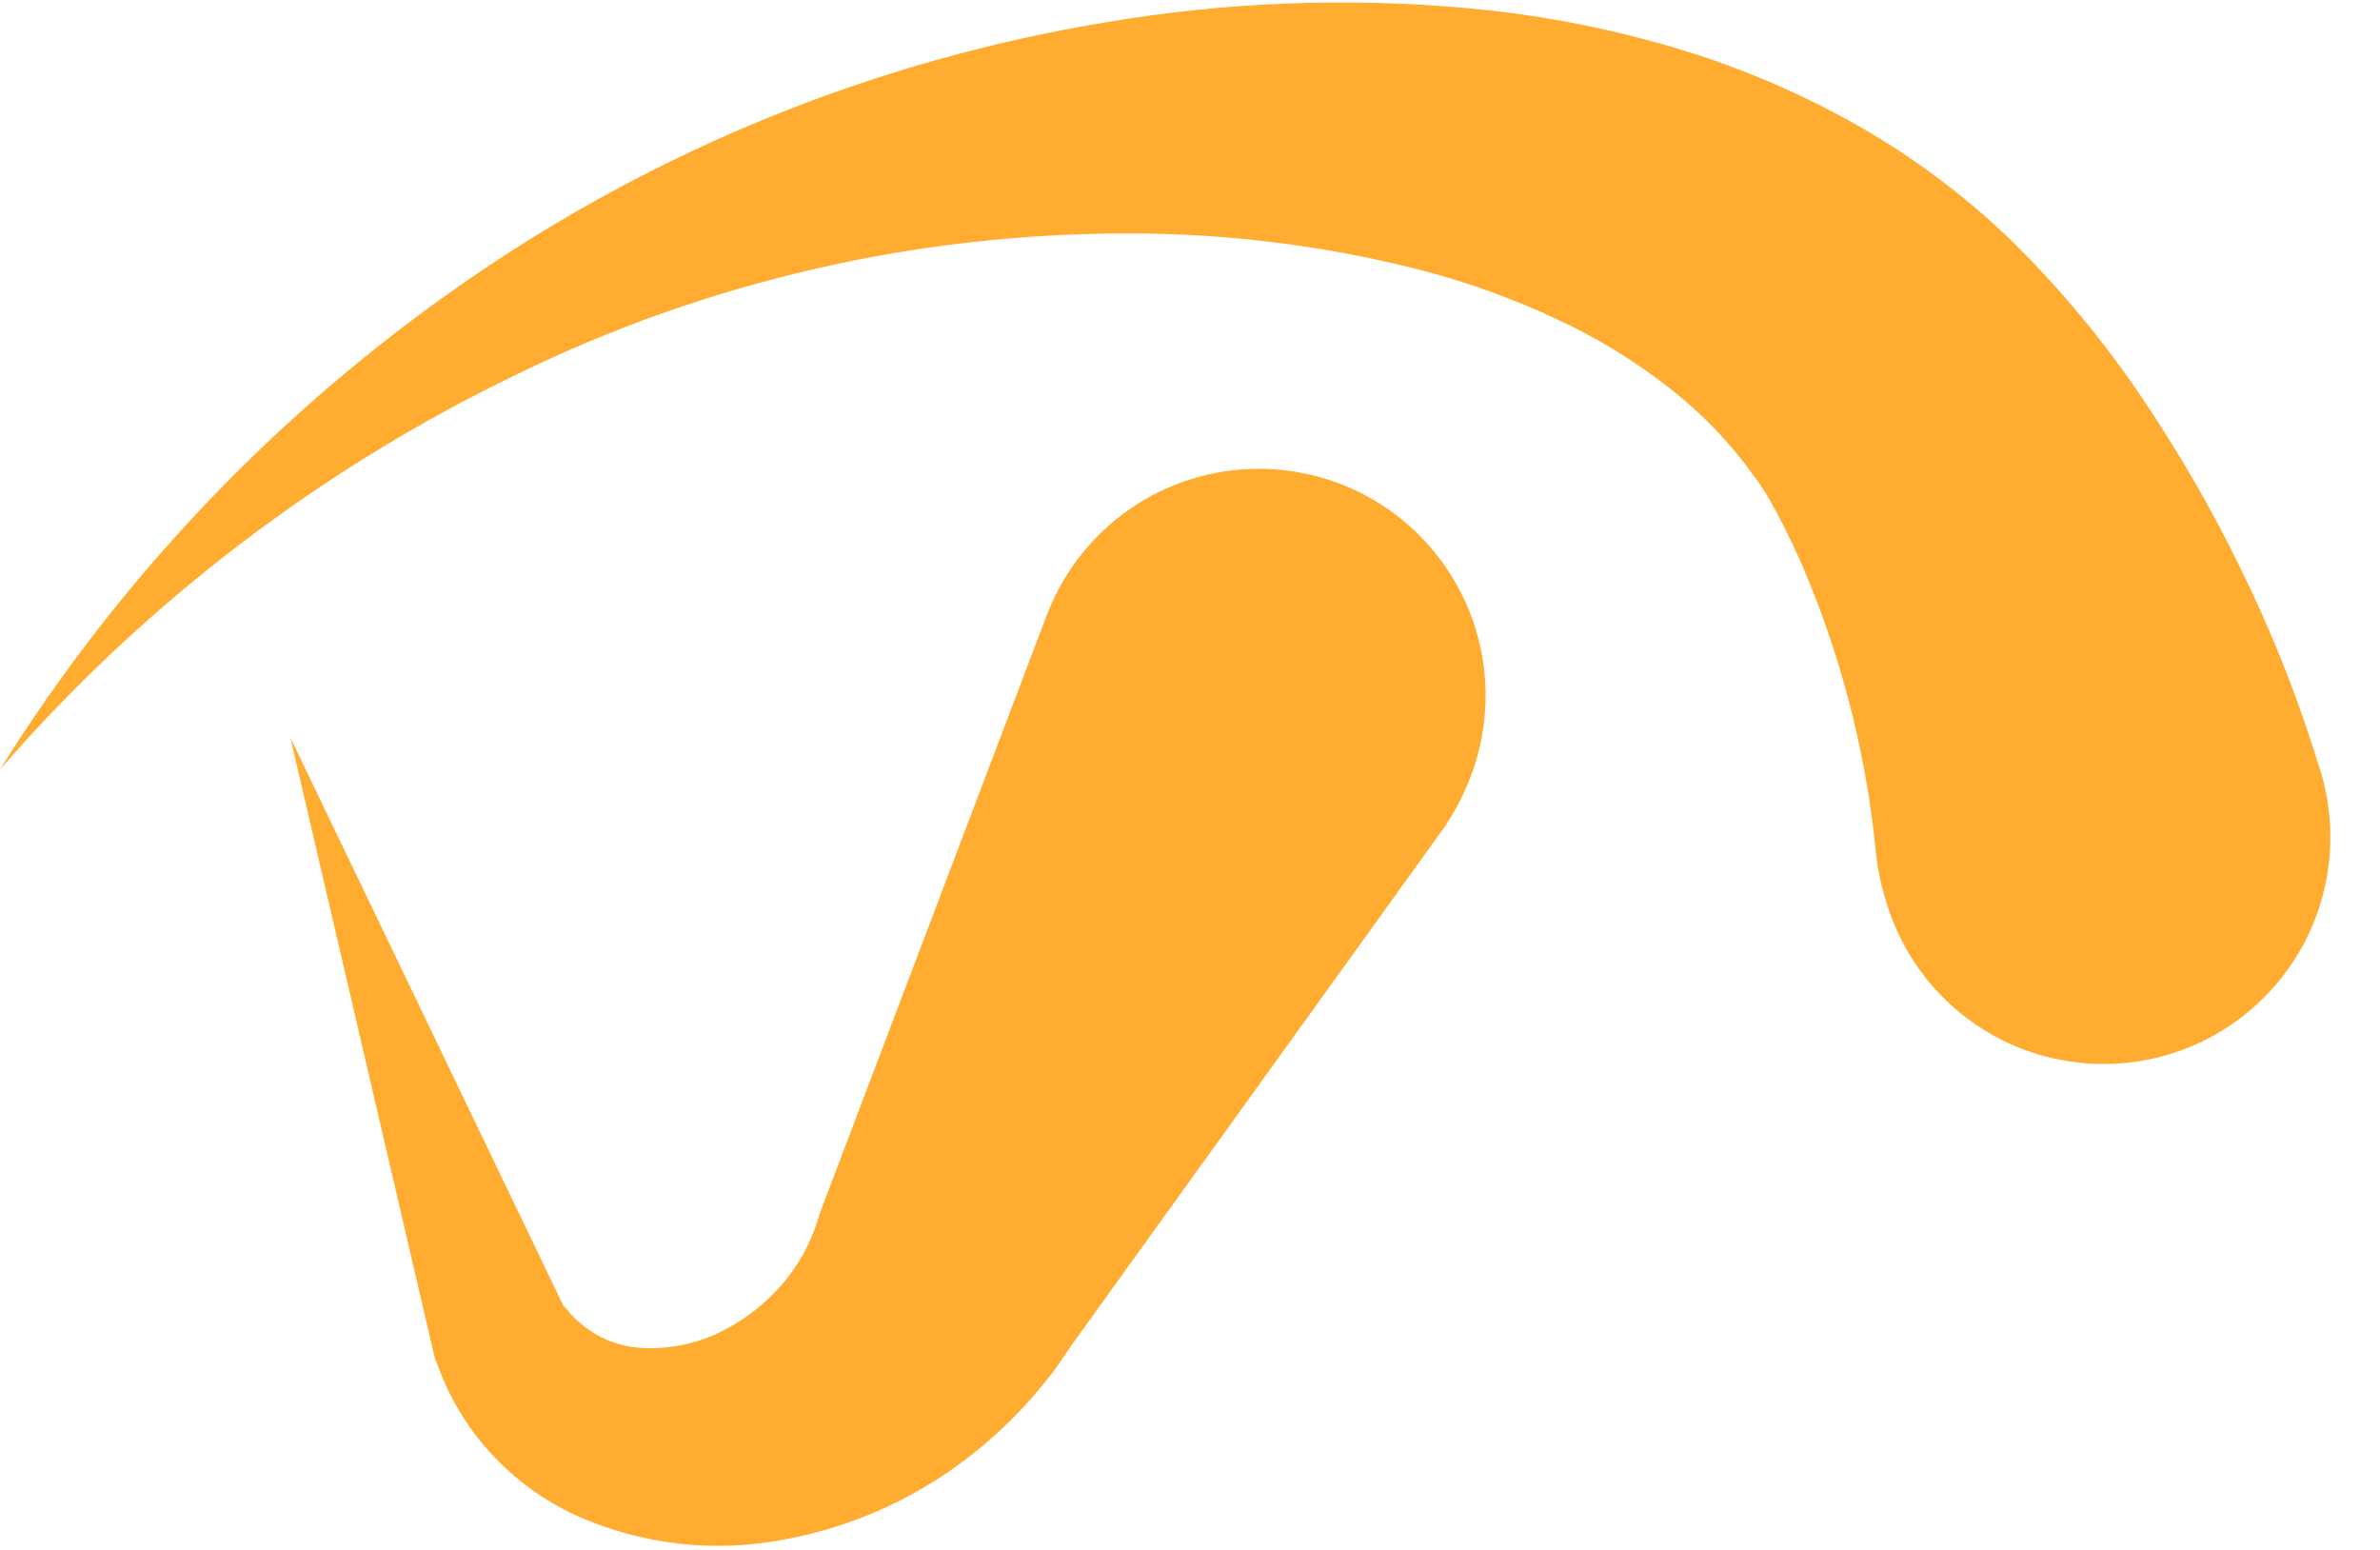
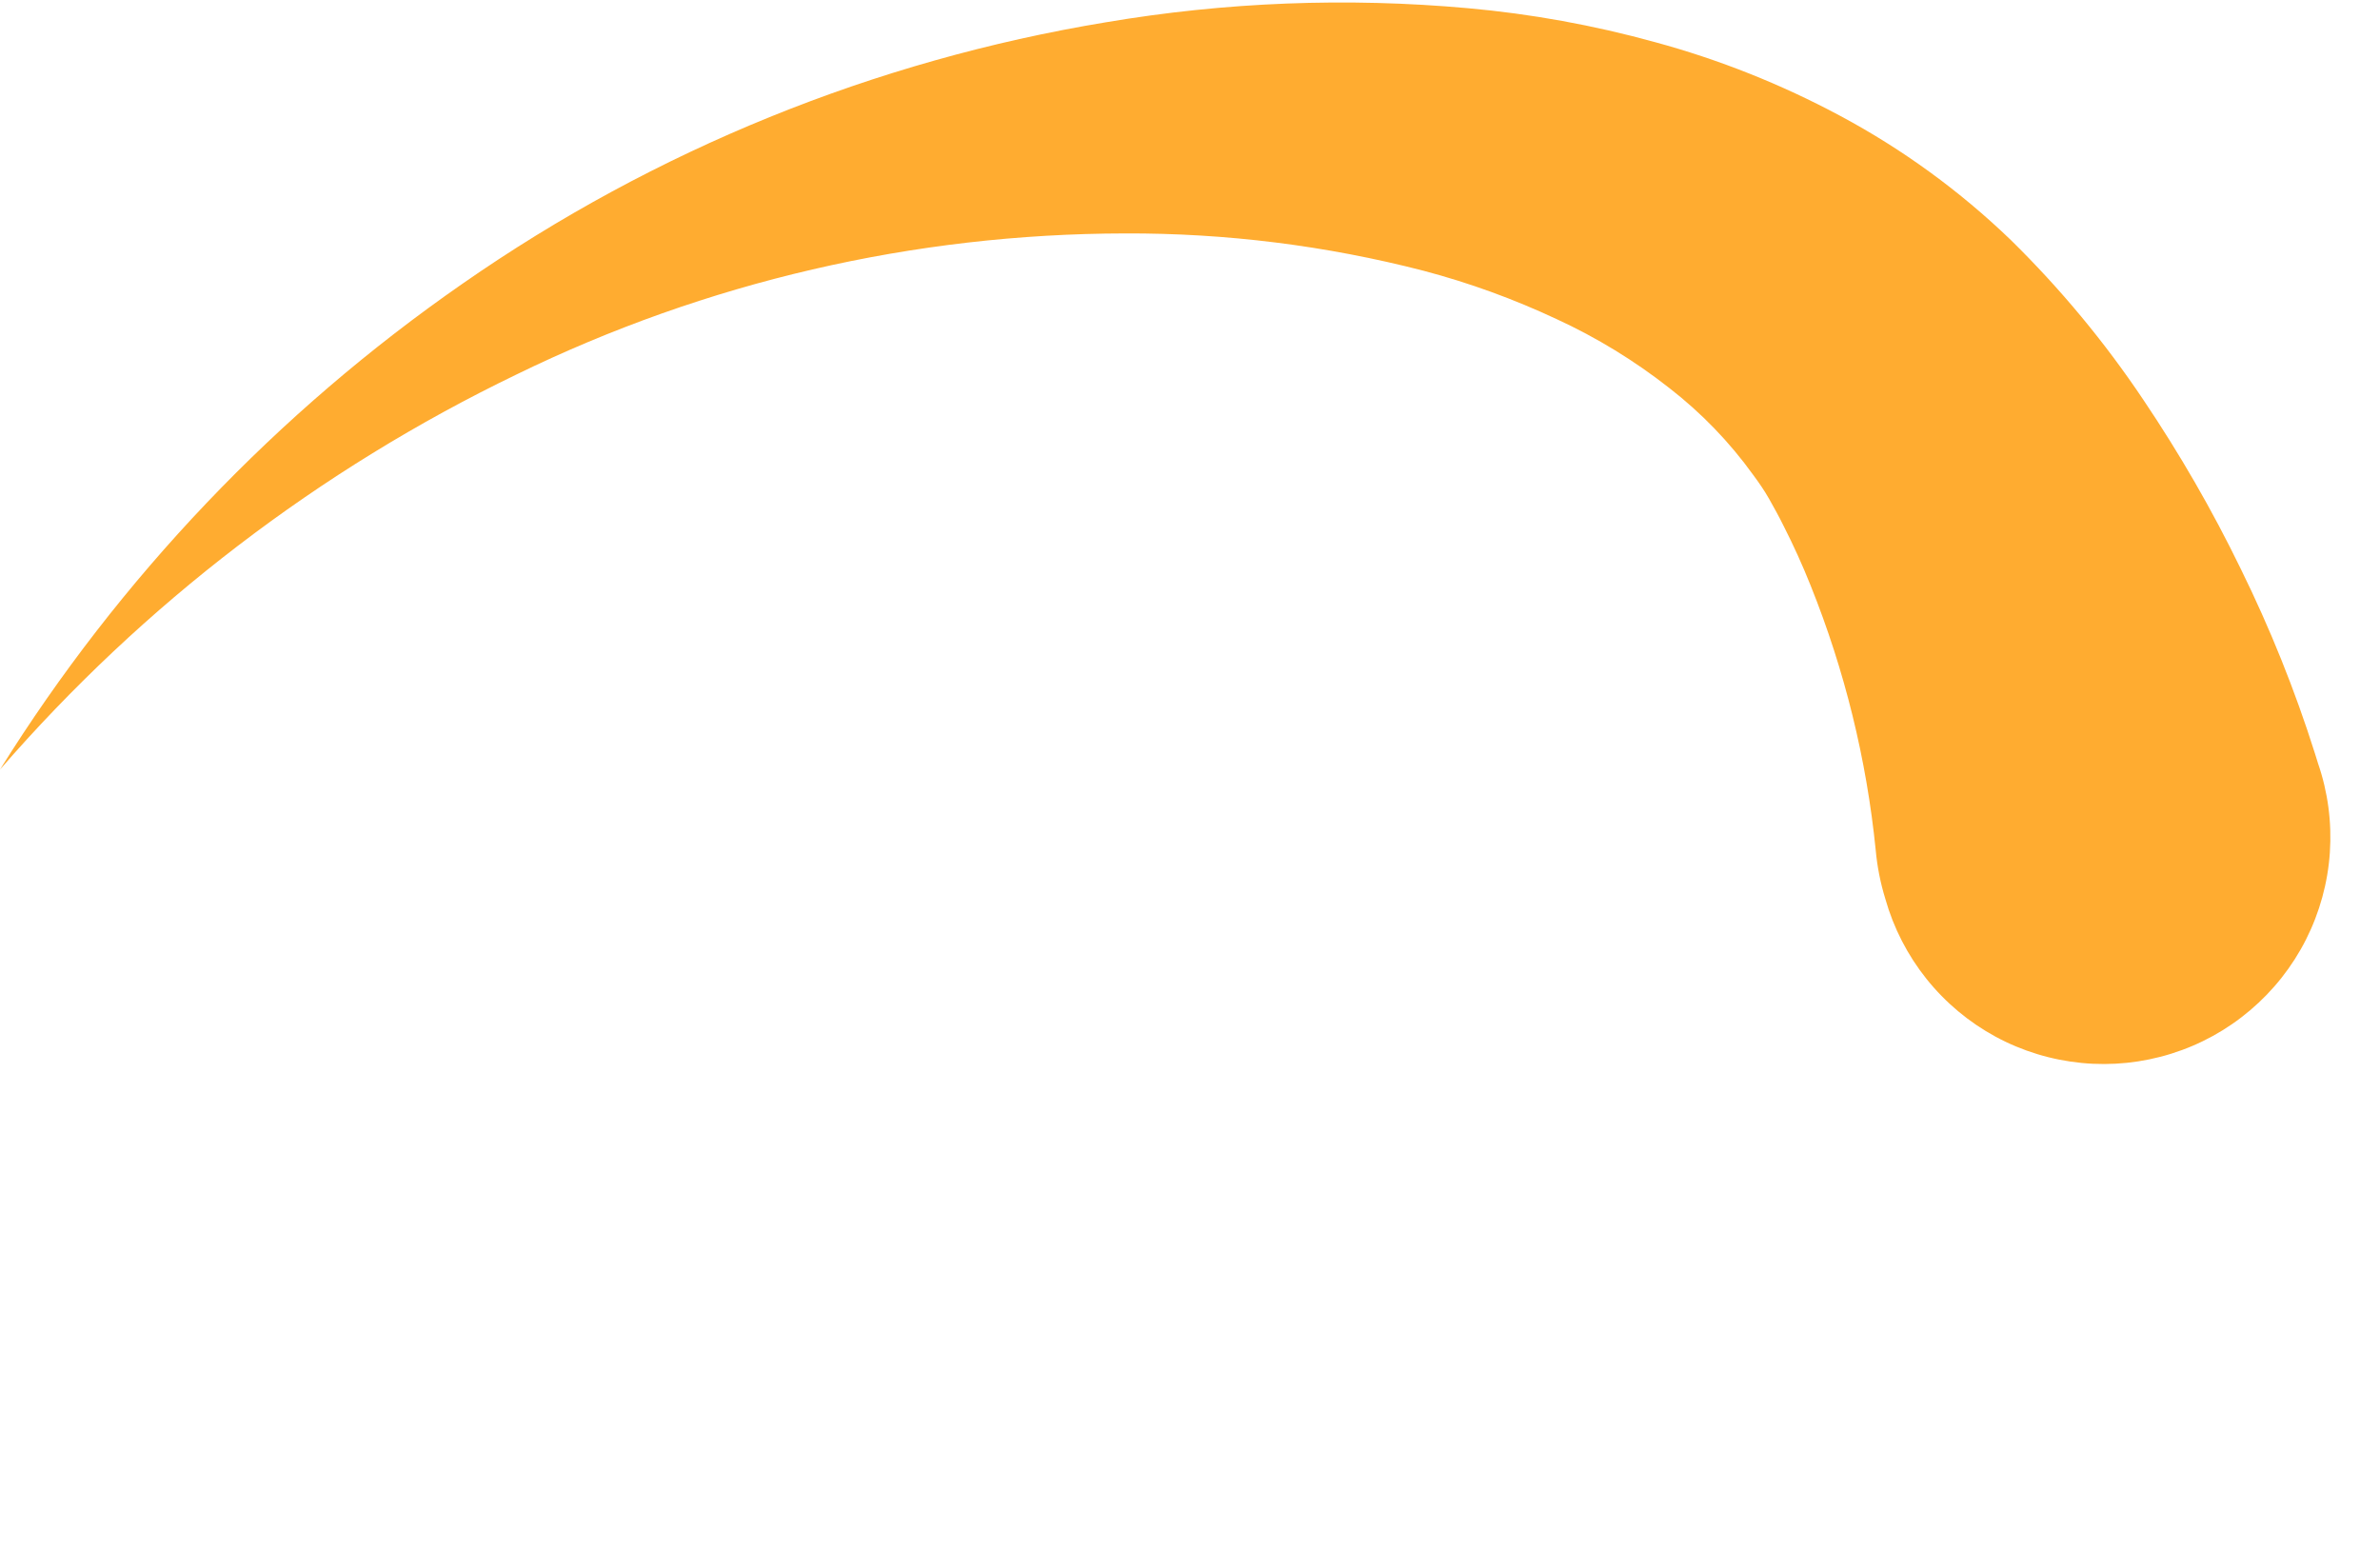
<svg xmlns="http://www.w3.org/2000/svg" width="43" height="28" viewBox="0 0 43 28" fill="none">
  <path d="M0 13.902C2.161 10.439 5.005 7.452 8.358 5.124C11.832 2.706 15.802 1.093 19.978 0.403C22.138 0.037 24.337 -0.049 26.52 0.148C27.662 0.25 28.792 0.455 29.897 0.76C31.062 1.076 32.187 1.524 33.251 2.095C34.376 2.697 35.412 3.452 36.331 4.337C37.225 5.215 38.027 6.181 38.724 7.222C39.382 8.199 39.971 9.22 40.486 10.28C41.014 11.353 41.462 12.466 41.823 13.607L41.88 13.79C42.059 14.308 42.131 14.857 42.094 15.403C42.057 15.95 41.91 16.484 41.663 16.973C41.416 17.462 41.073 17.896 40.655 18.25C40.237 18.605 39.753 18.872 39.23 19.035C38.707 19.199 38.156 19.256 37.611 19.203C37.066 19.15 36.536 18.989 36.054 18.728C35.573 18.467 35.148 18.112 34.806 17.684C34.464 17.256 34.211 16.764 34.062 16.236C33.974 15.95 33.916 15.656 33.889 15.358C33.724 13.719 33.329 12.112 32.715 10.583C32.564 10.204 32.399 9.843 32.227 9.505C32.142 9.332 32.054 9.175 31.965 9.016C31.875 8.857 31.779 8.72 31.675 8.579C31.248 7.986 30.738 7.458 30.16 7.01C29.532 6.517 28.848 6.098 28.122 5.764C27.35 5.402 26.547 5.11 25.722 4.892C23.959 4.436 22.145 4.21 20.324 4.217C16.513 4.223 12.753 5.095 9.328 6.767C5.766 8.486 2.592 10.914 0 13.902Z" fill="#FFAC30" />
-   <path d="M5.246 13.325L10.226 23.687L10.177 23.571C10.331 23.786 10.529 23.966 10.757 24.099C10.985 24.233 11.239 24.316 11.502 24.344C12.047 24.393 12.594 24.284 13.078 24.03C13.578 23.775 14.007 23.403 14.33 22.945C14.482 22.728 14.607 22.493 14.703 22.246C14.723 22.183 14.752 22.128 14.768 22.062L14.797 21.971L14.811 21.924L14.838 21.85L15.076 21.223L18.894 11.162C19.08 10.653 19.365 10.185 19.733 9.786C20.101 9.388 20.544 9.066 21.037 8.84C21.531 8.615 22.064 8.489 22.606 8.471C23.148 8.452 23.688 8.542 24.195 8.734C24.703 8.926 25.167 9.217 25.561 9.59C25.955 9.963 26.27 10.41 26.49 10.906C26.71 11.402 26.829 11.937 26.84 12.479C26.852 13.021 26.756 13.56 26.557 14.065C26.428 14.398 26.258 14.713 26.052 15.005L19.765 23.738L19.371 24.285L19.112 24.666C19.023 24.796 18.919 24.919 18.819 25.043C18.417 25.534 17.958 25.976 17.453 26.36C16.464 27.114 15.307 27.618 14.081 27.828C12.841 28.051 11.562 27.894 10.412 27.379C9.822 27.108 9.293 26.721 8.856 26.241C8.436 25.779 8.112 25.238 7.902 24.649L7.855 24.531L5.246 13.325Z" fill="#FFAC30" />
</svg>